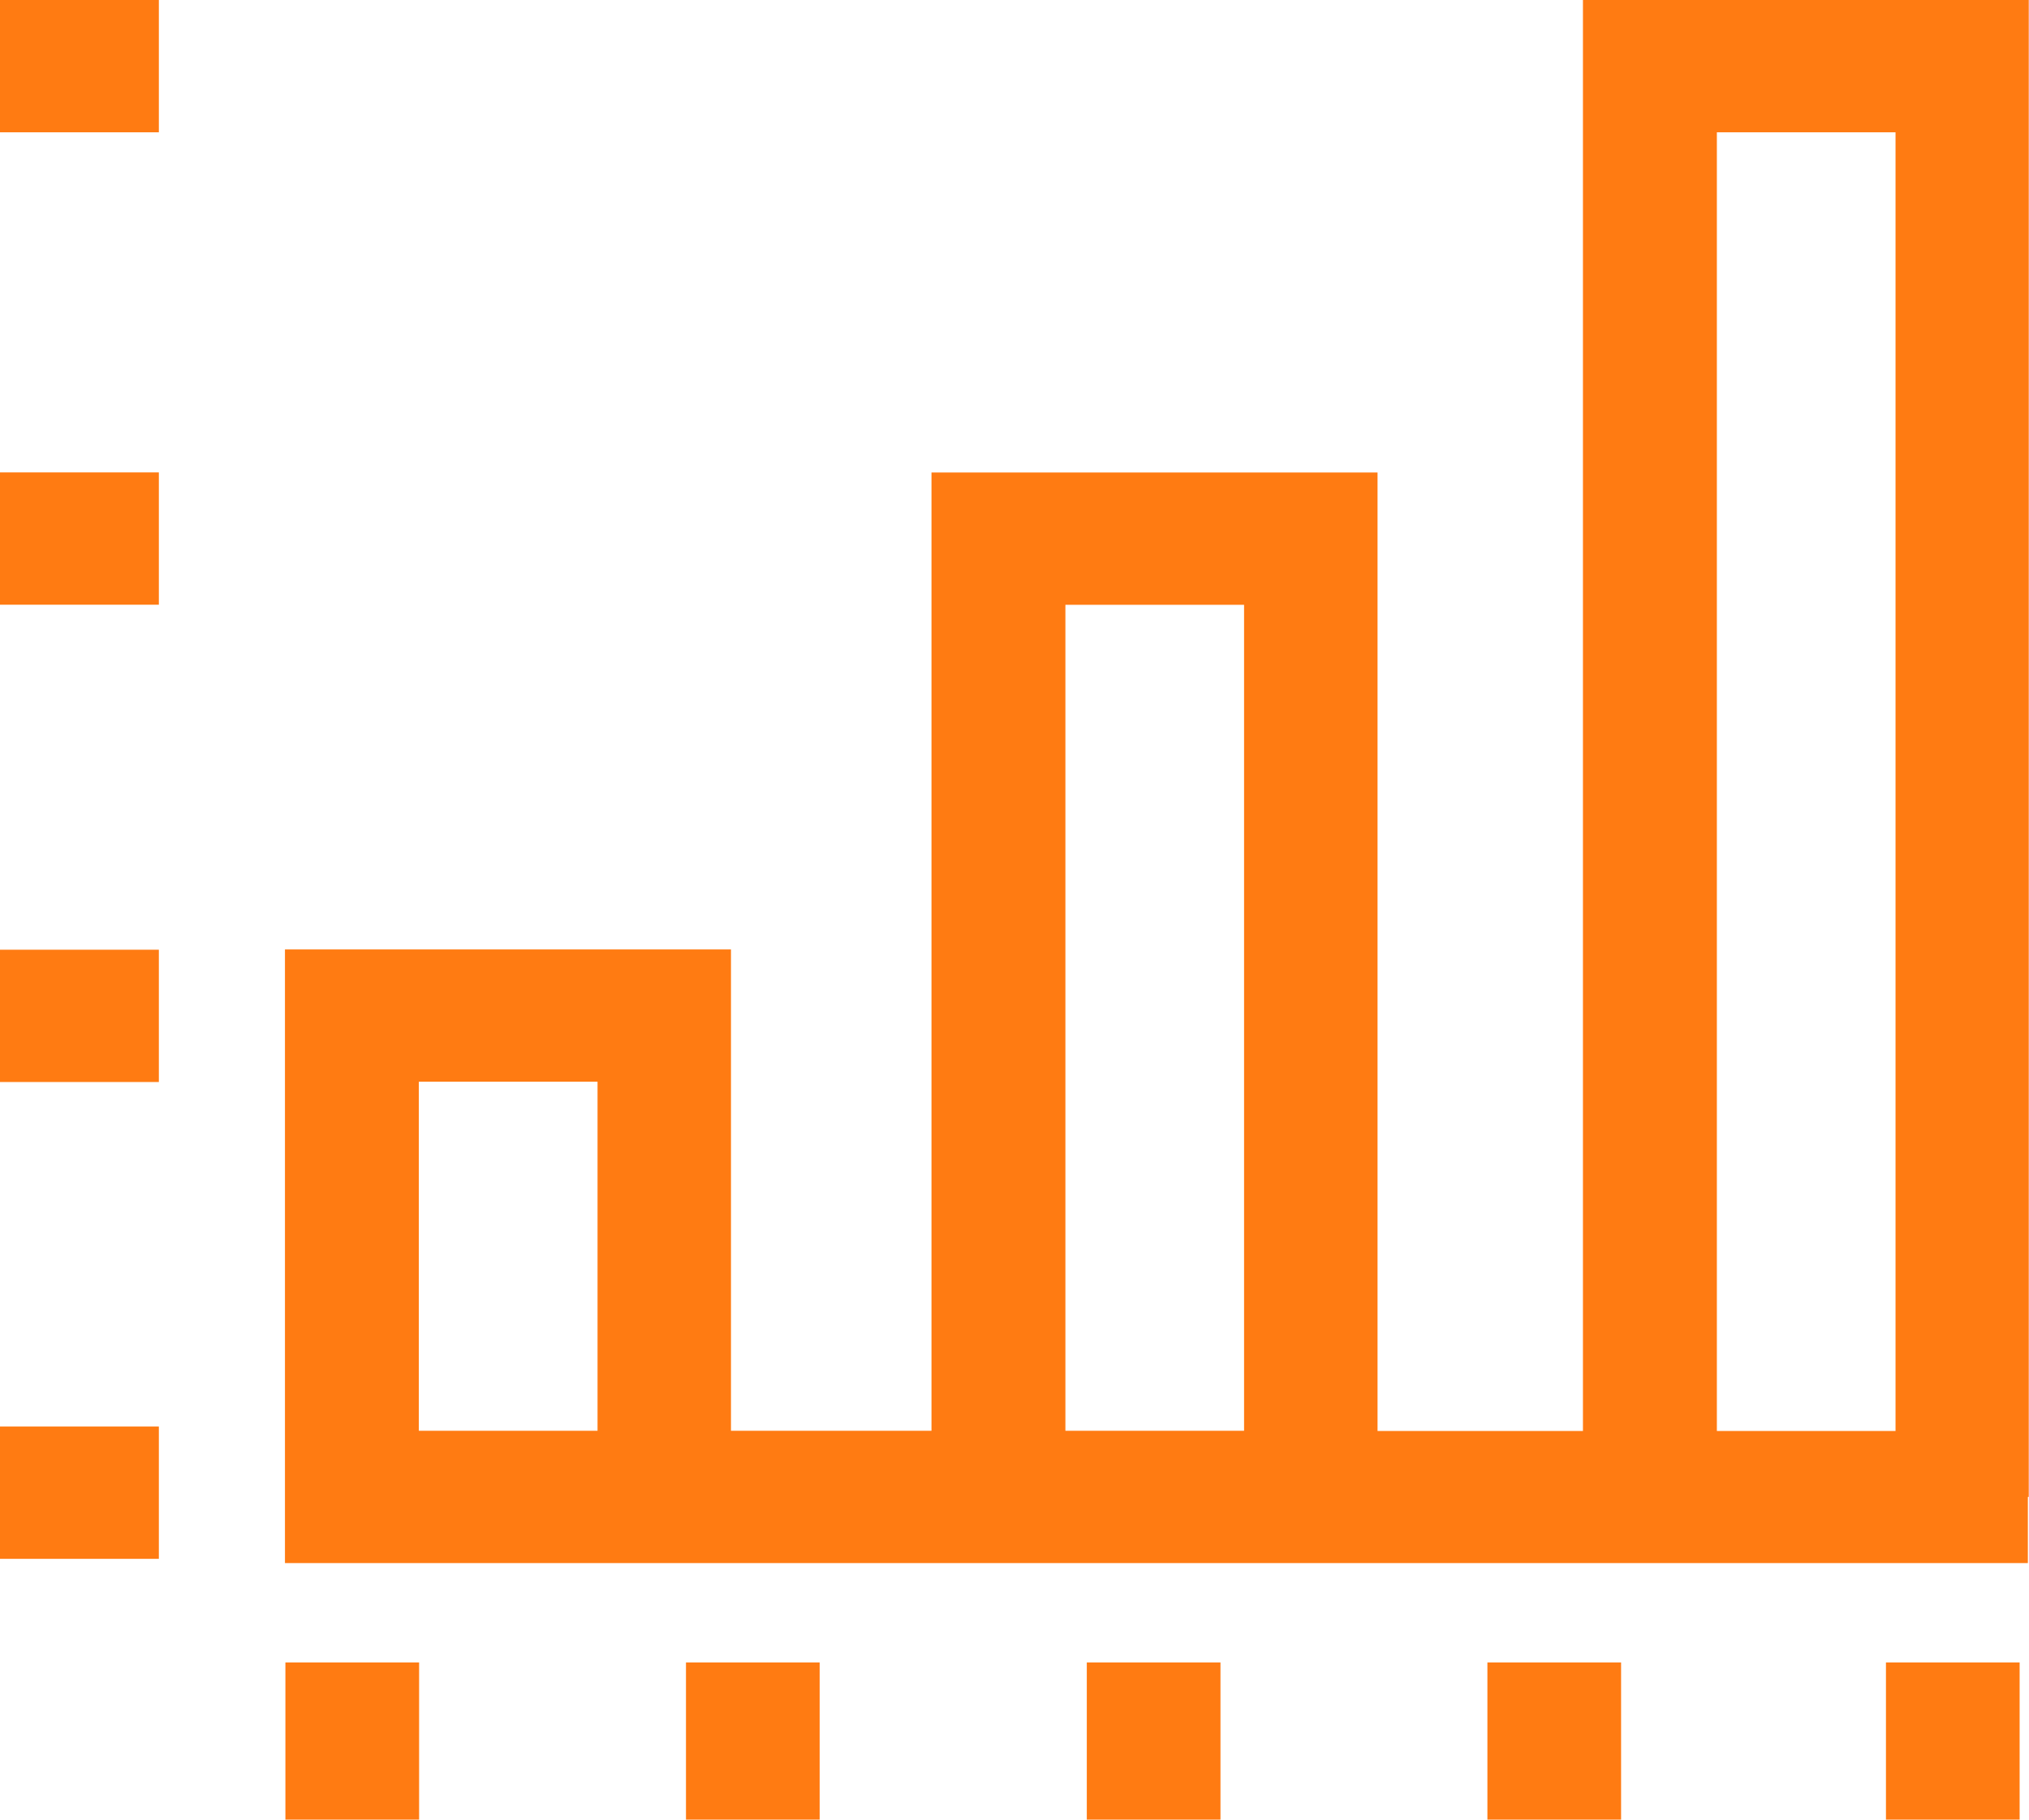
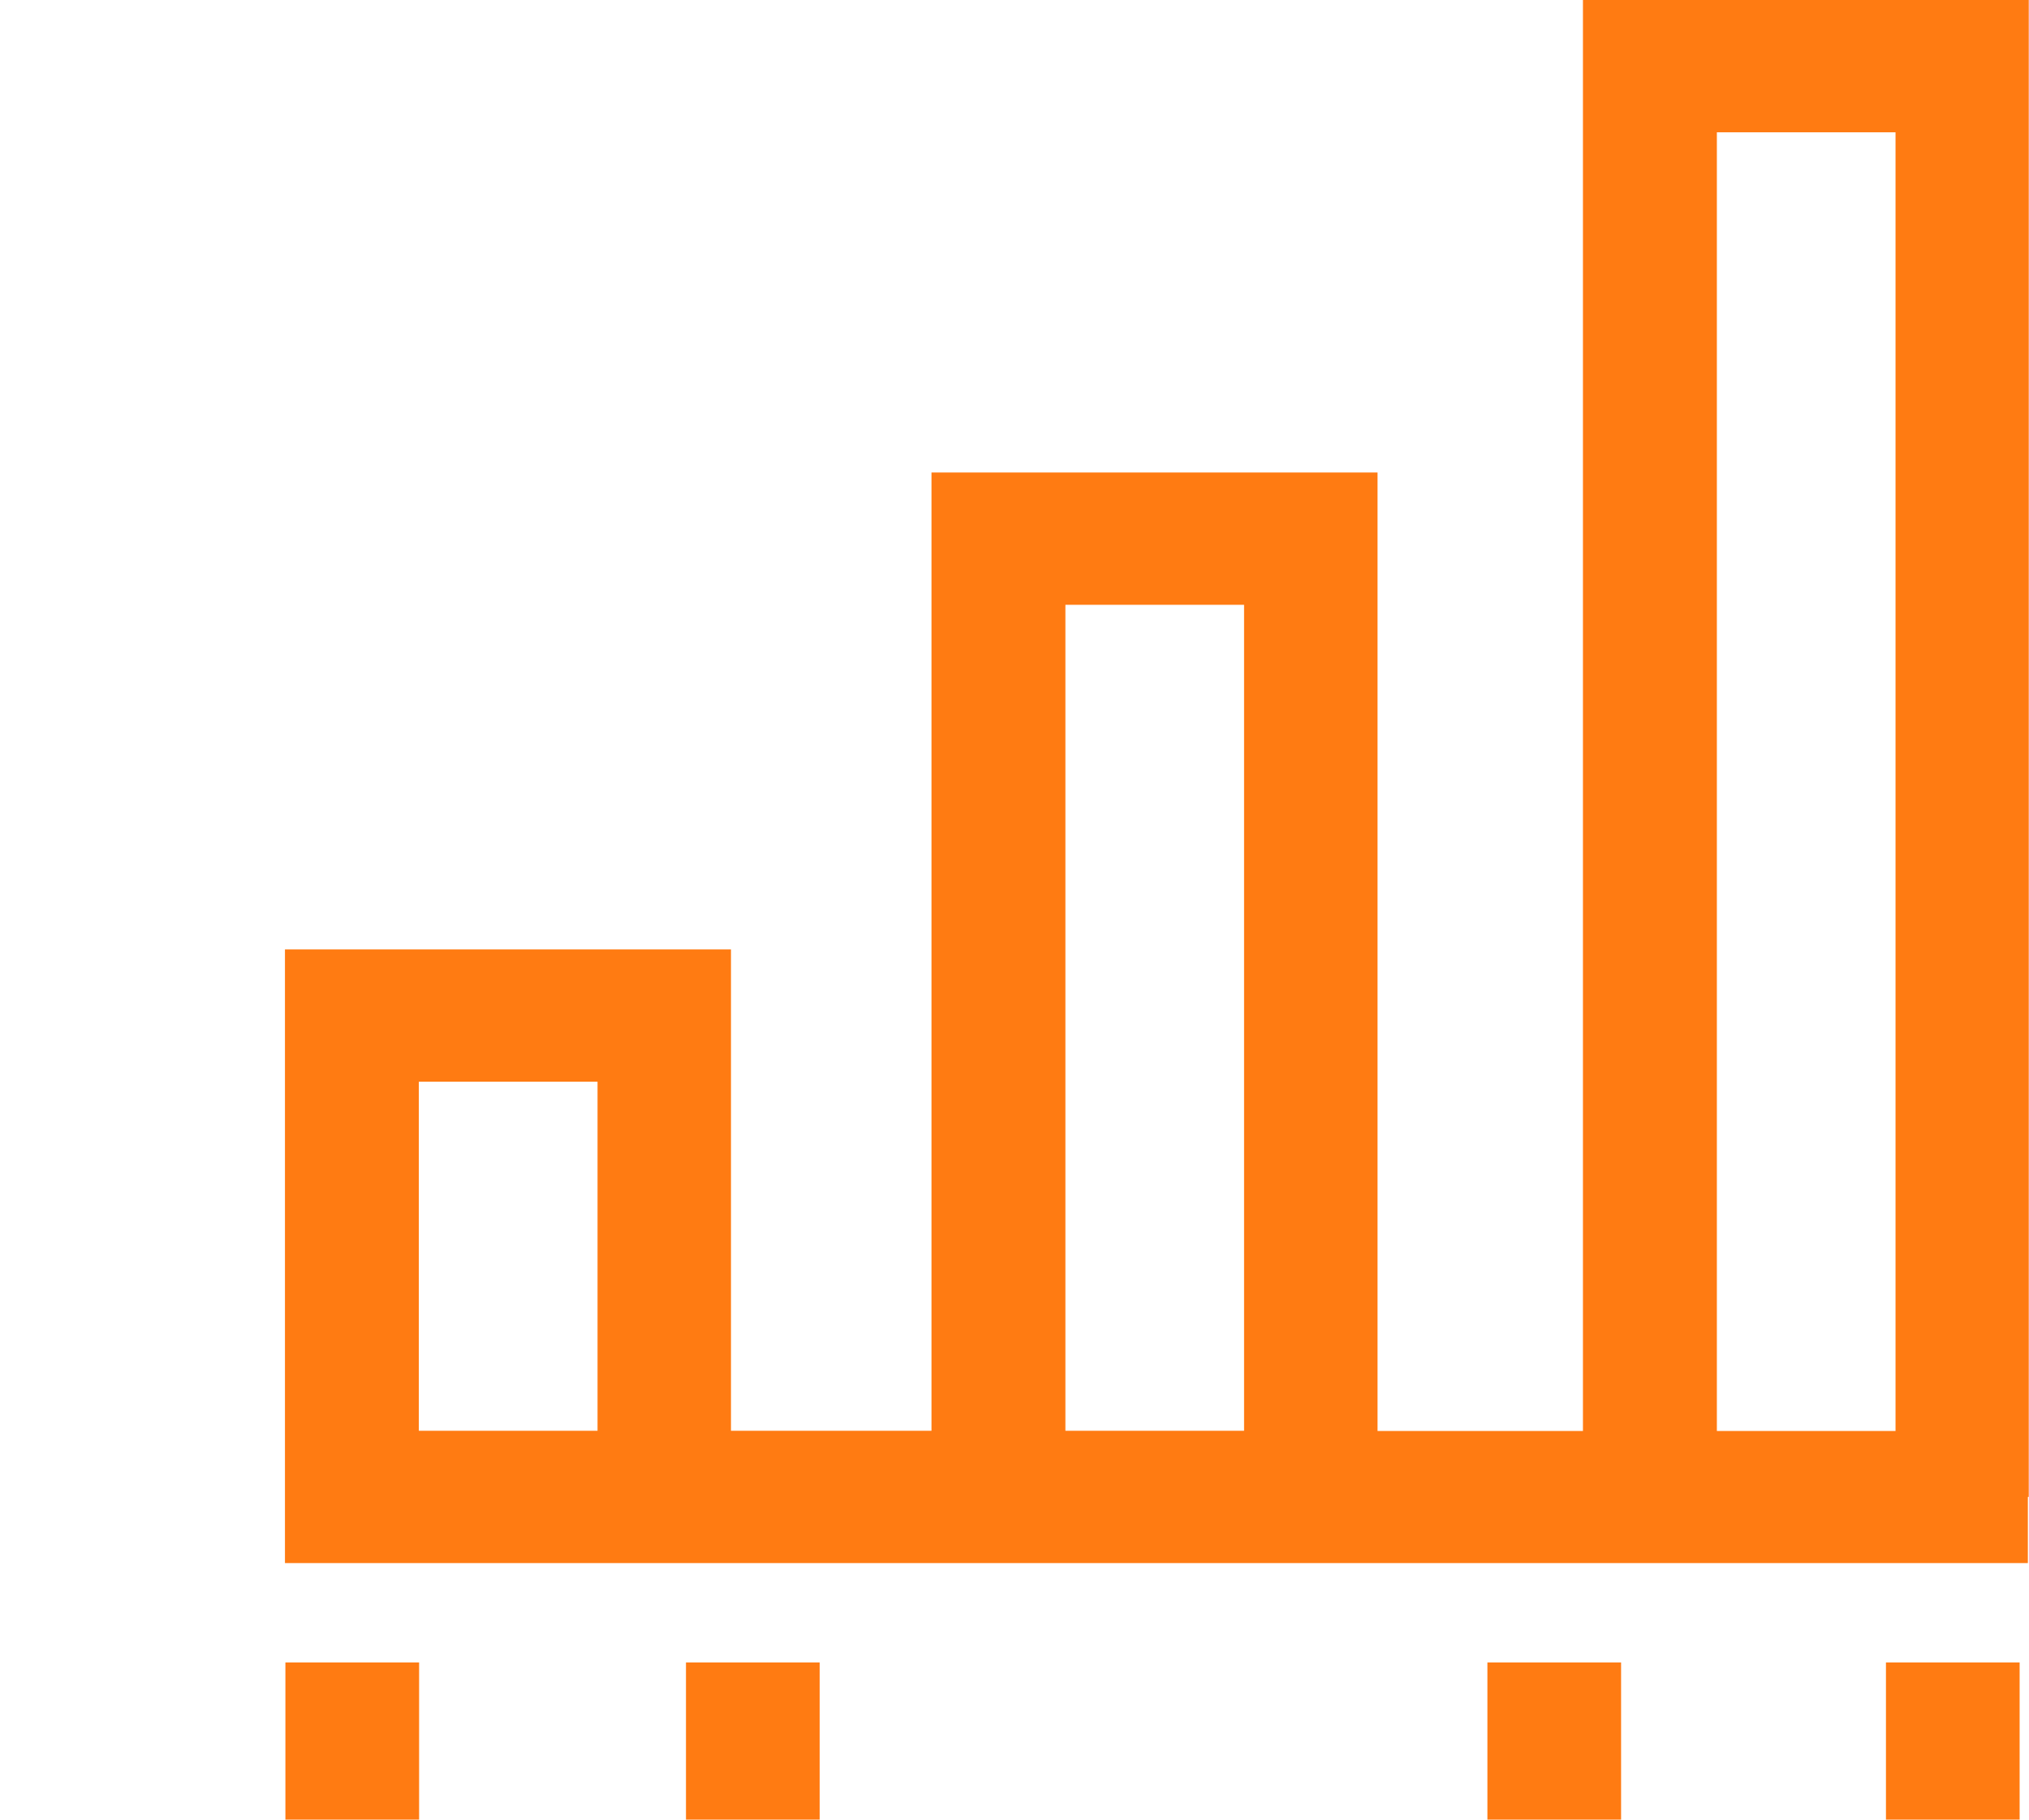
<svg xmlns="http://www.w3.org/2000/svg" width="68" height="61" viewBox="0 0 68 61" fill="none">
-   <path d="M5.324 15.836H0V20.271H5.324V15.836Z" fill="#FF7B12" />
-   <path d="M5.324 0H0V4.435H5.324V0Z" fill="#FF7B12" />
-   <path d="M5.324 31.836H0V36.271H5.324V31.836Z" fill="#FF7B12" />
-   <path d="M5.324 47.82H0V52.255H5.324V47.82Z" fill="#FF7B12" />
  <path d="M68 0H53.051V47.969H46.167V15.839H31.218V47.962H24.498V31.827H9.55V52.397H67.962V50.179H67.992V0H68ZM20.026 47.962H14.037V36.261H20.026V47.962ZM57.539 4.435H63.527V47.969H57.539V4.435ZM35.706 20.274H41.694V47.962H35.706V20.274Z" fill="#FF7B12" />
  <path d="M14.046 55.727H9.565V60.996H14.046V55.727Z" fill="#FF7B12" />
  <path d="M27.47 55.727H22.99V60.996H27.47V55.727Z" fill="#FF7B12" />
-   <path d="M40.903 55.727H36.423V60.996H40.903V55.727Z" fill="#FF7B12" />
  <path d="M54.329 55.727H49.849V60.996H54.329V55.727Z" fill="#FF7B12" />
  <path d="M67.686 55.727H63.206V60.996H67.686V55.727Z" fill="#FF7B12" />
</svg>